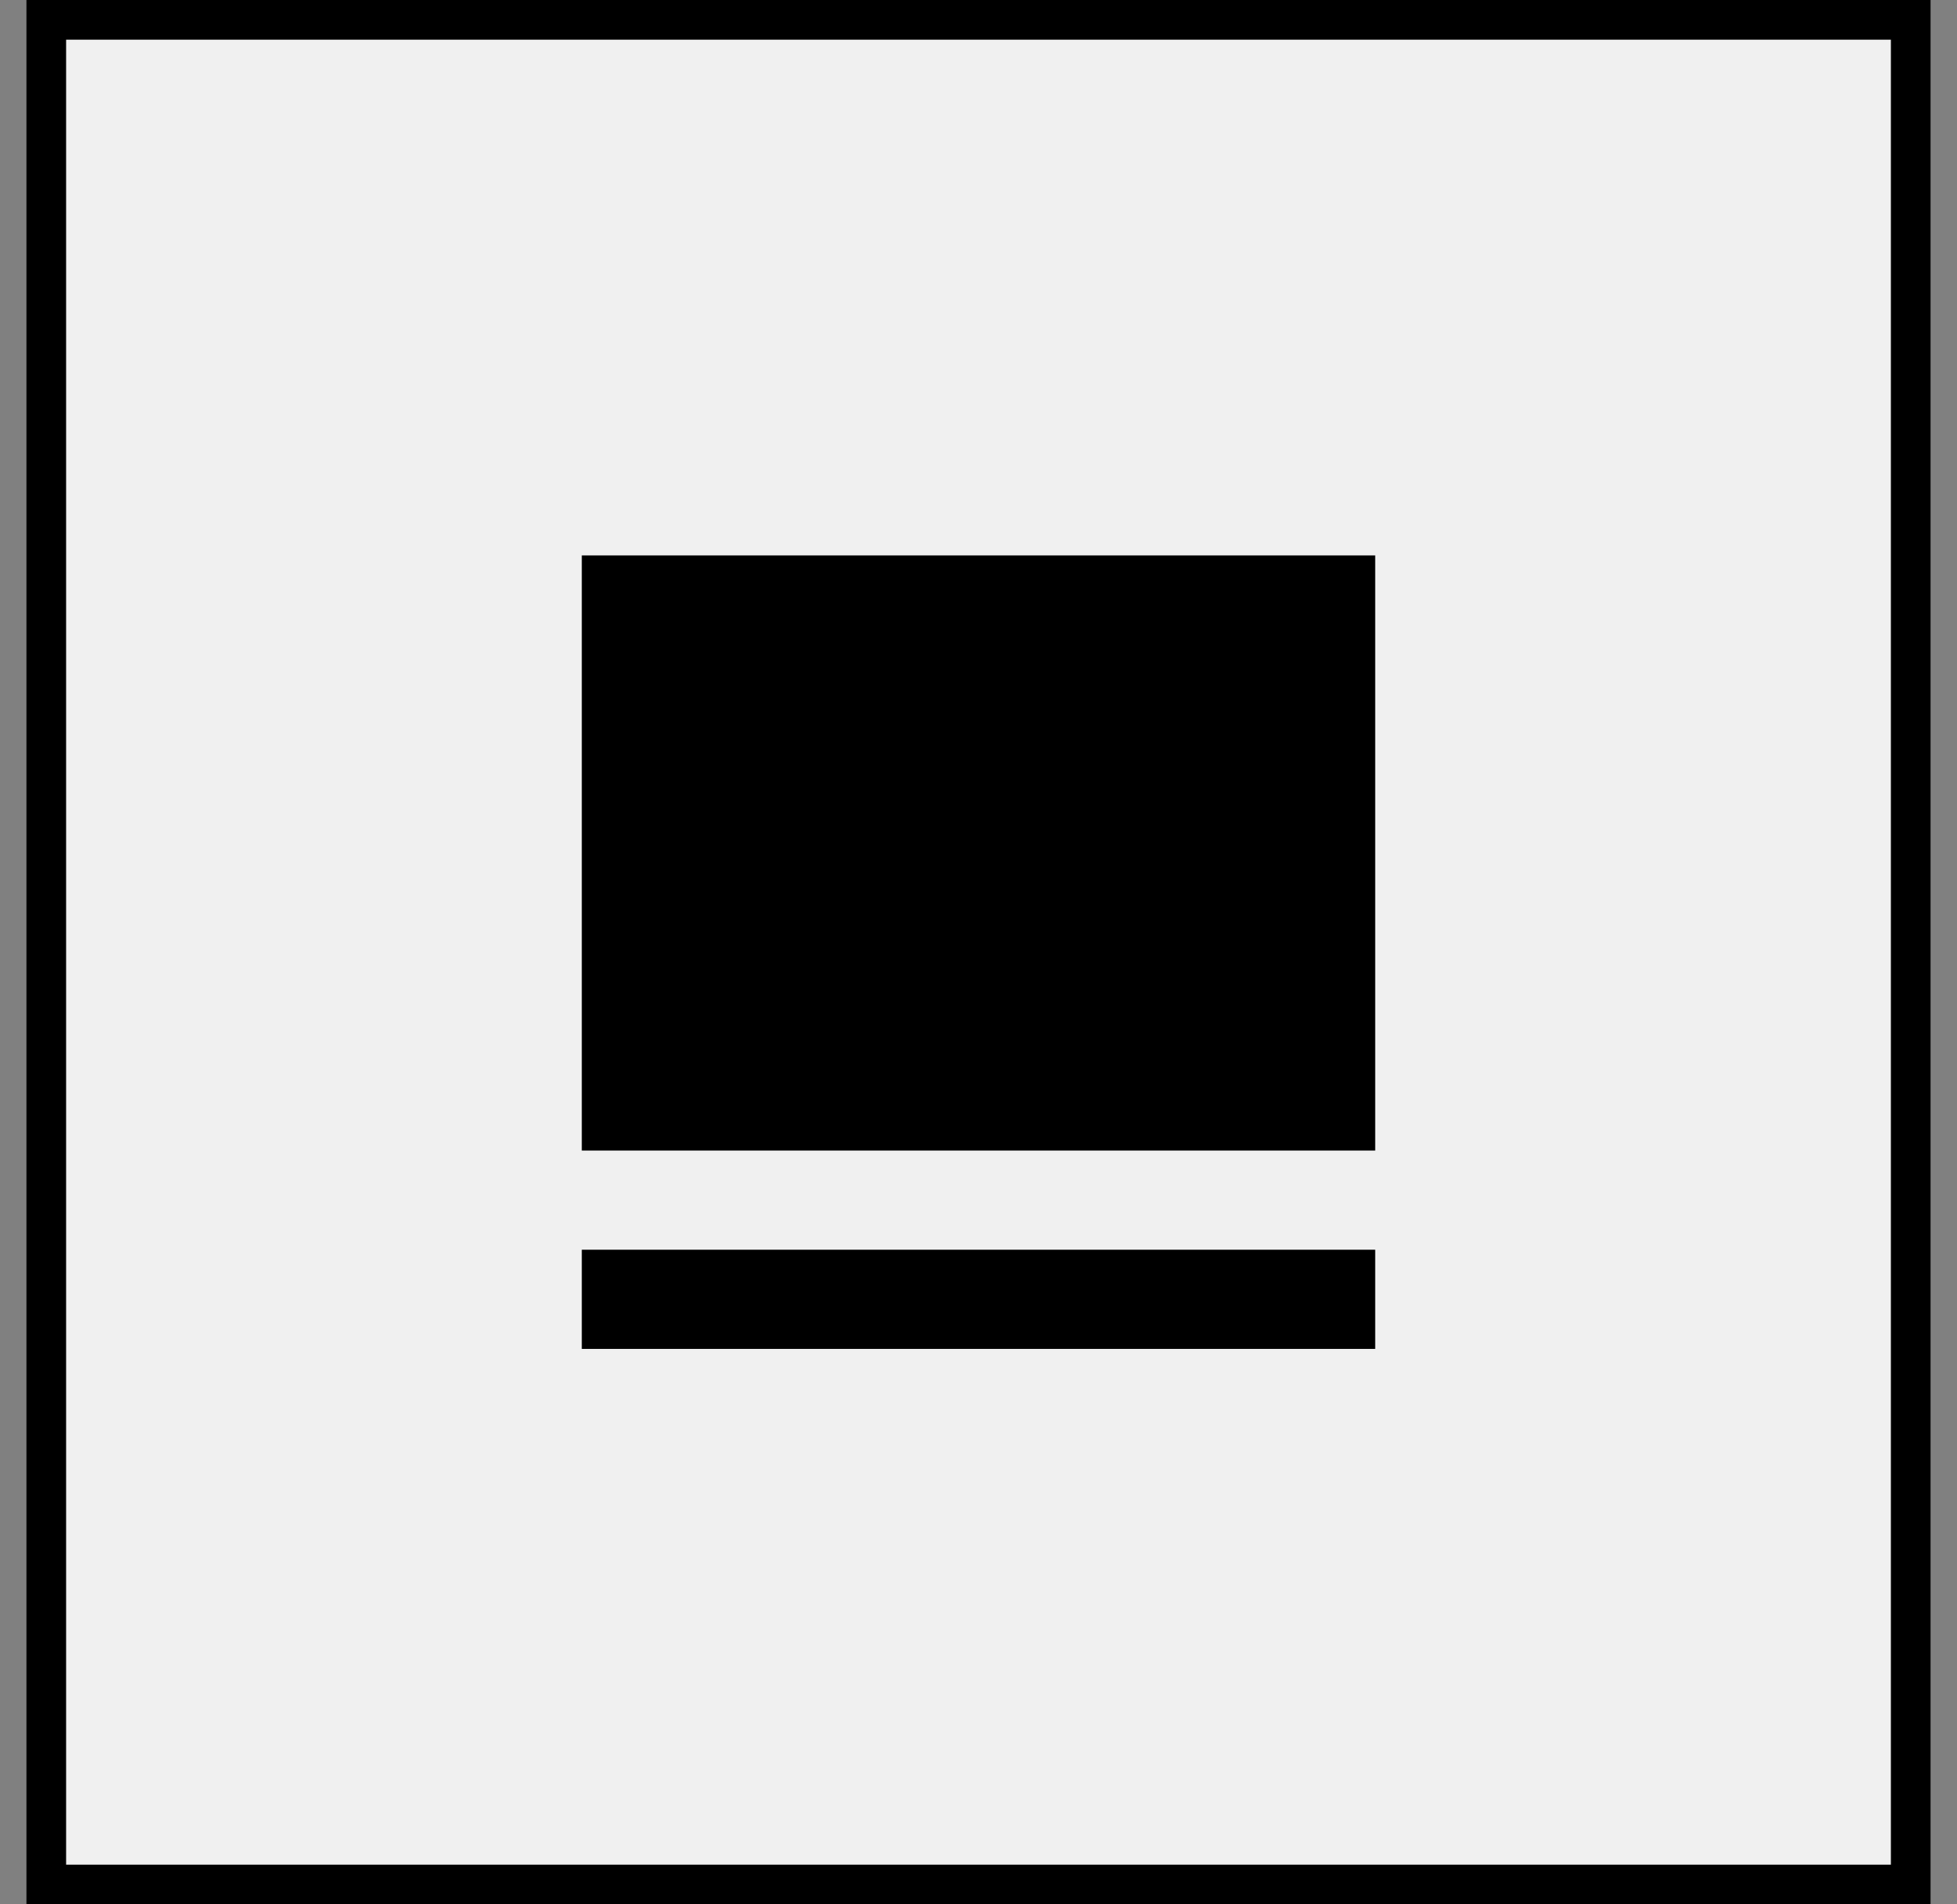
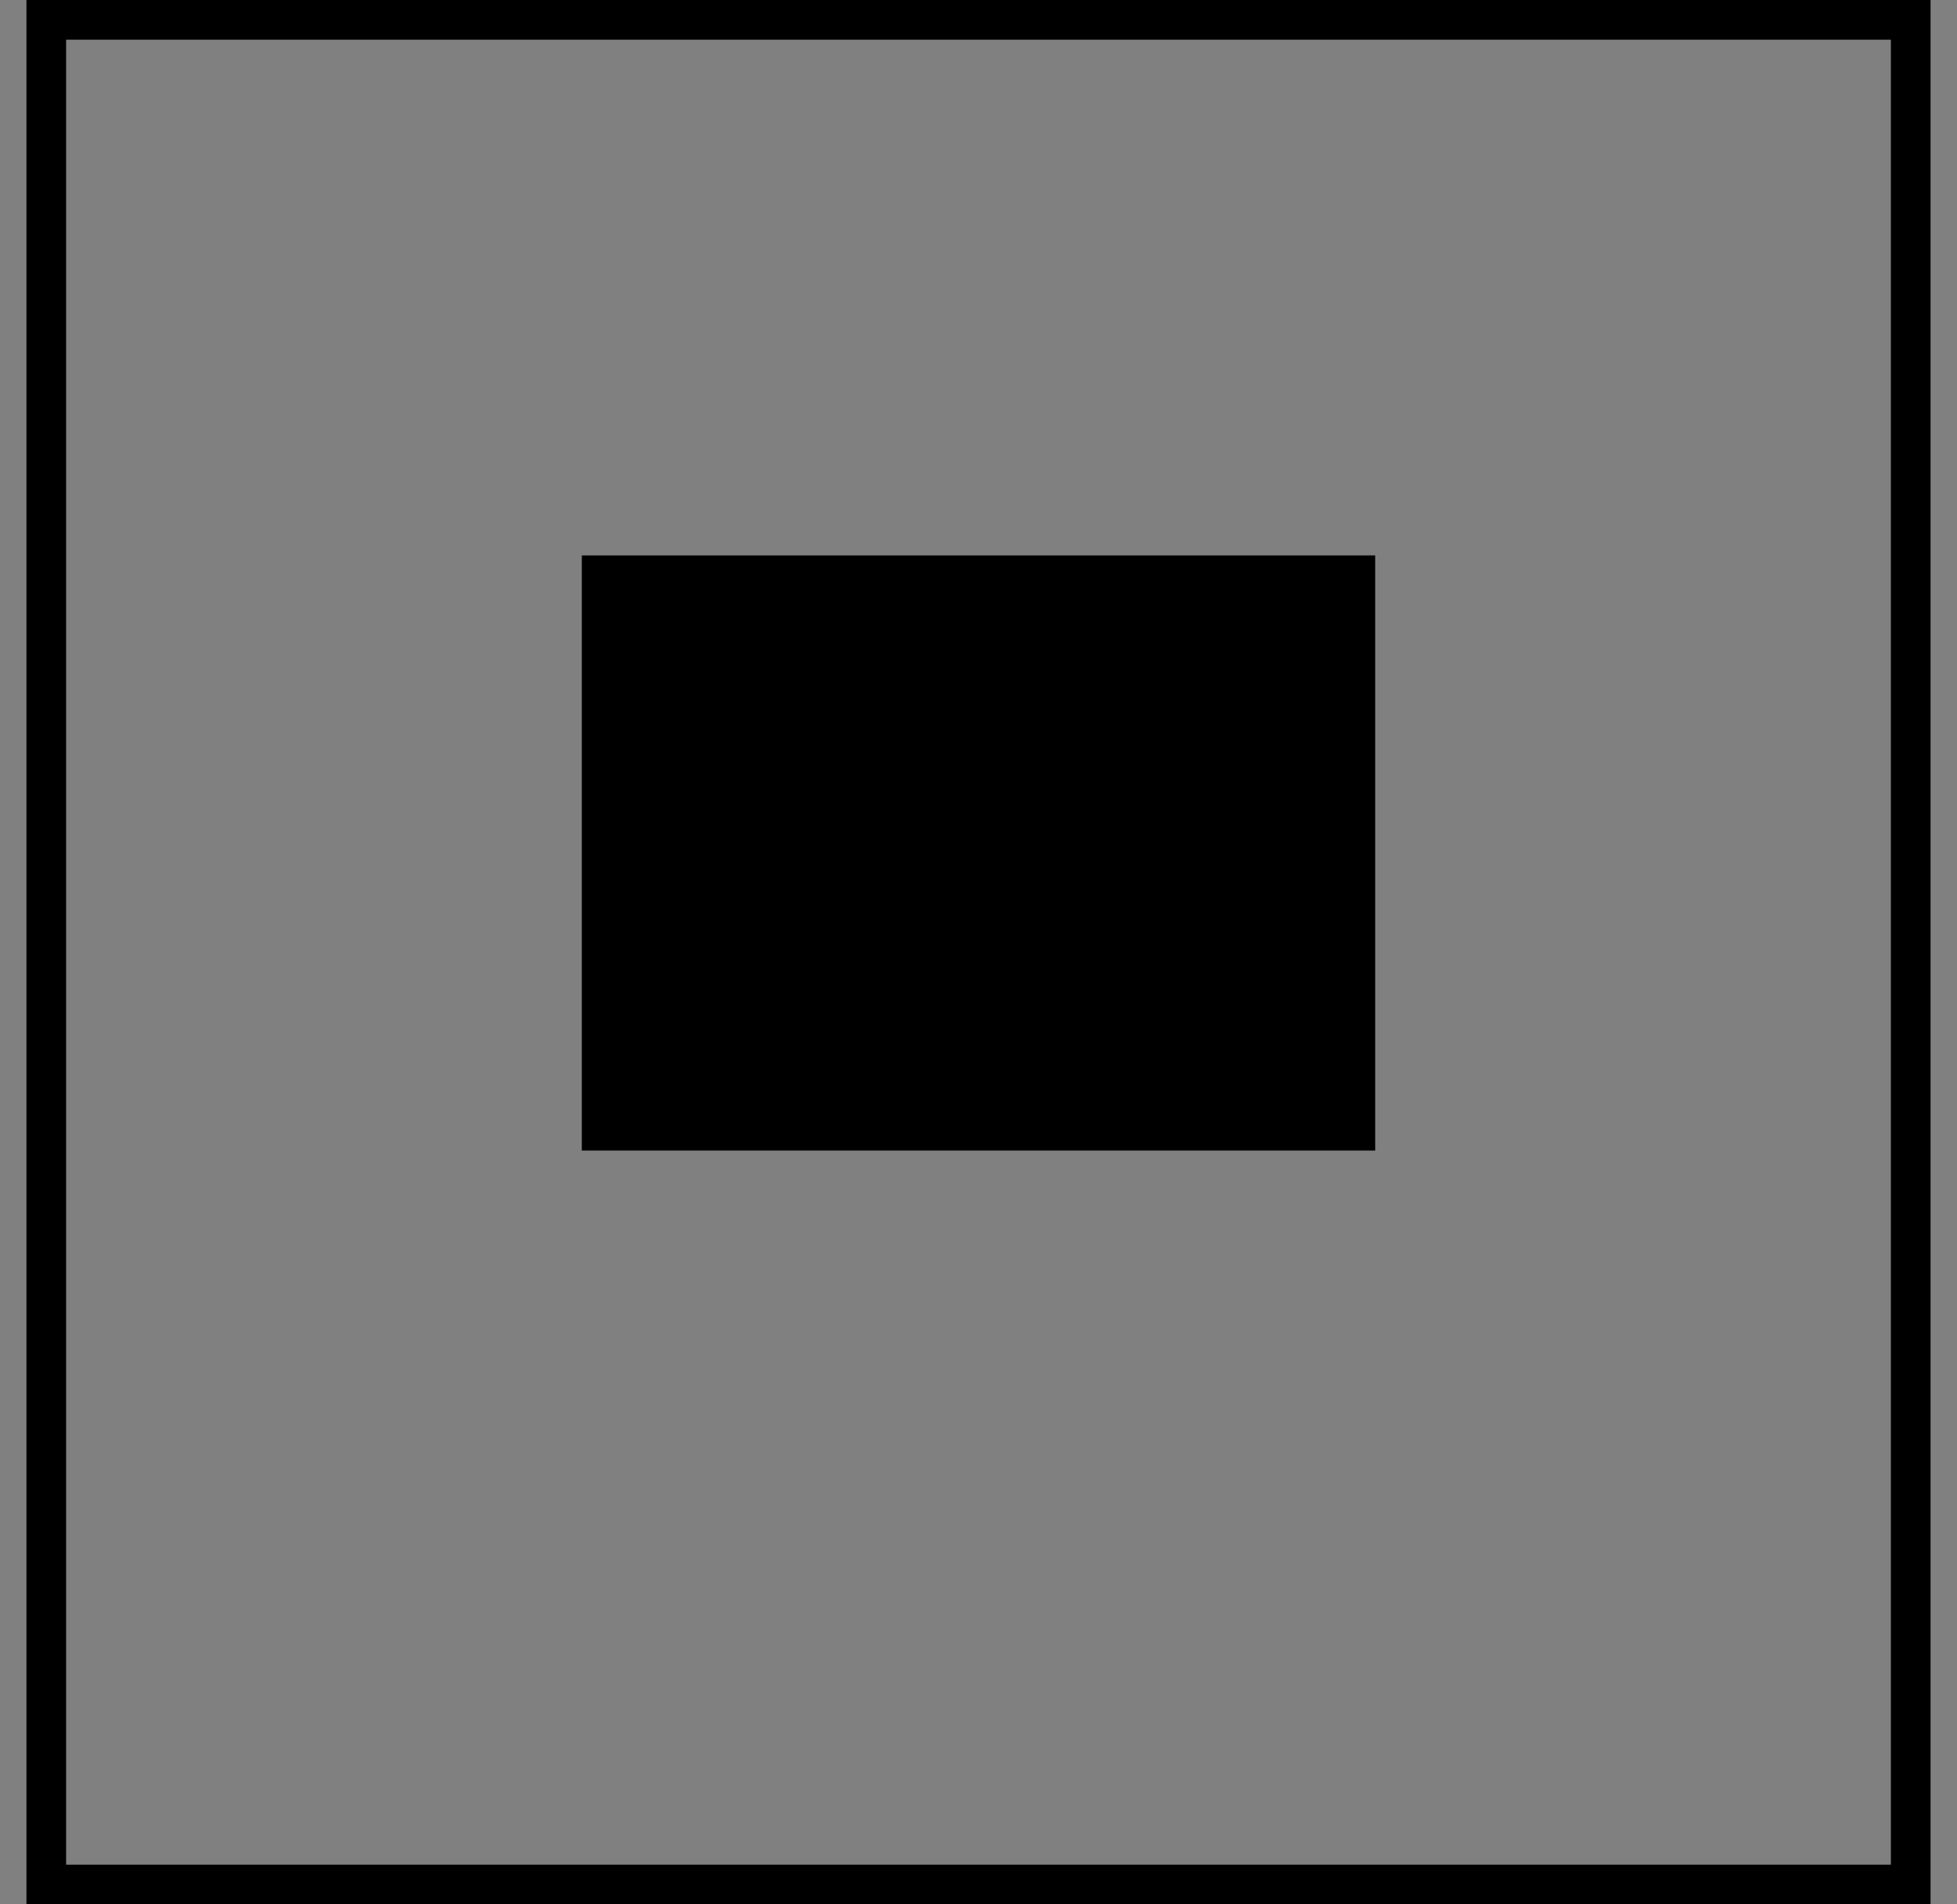
<svg xmlns="http://www.w3.org/2000/svg" width="37" height="36" viewBox="0 0 37 36" fill="none">
  <rect x="0" y="0" width="37" height="36" fill="#808080" stroke="none" />
-   <rect x="0.875" y="0.375" width="35.25" height="35.25" fill="#F0F0F0" />
  <rect x="0.875" y="0.375" width="35.25" height="35.25" stroke="black" stroke-width="0.75" />
-   <path d="M11 25.5V23.625H26V25.5H11ZM11 21.75V10.5H26V21.75H11Z" fill="black" />
+   <path d="M11 25.5H26V25.5H11ZM11 21.75V10.5H26V21.75H11Z" fill="black" />
</svg>